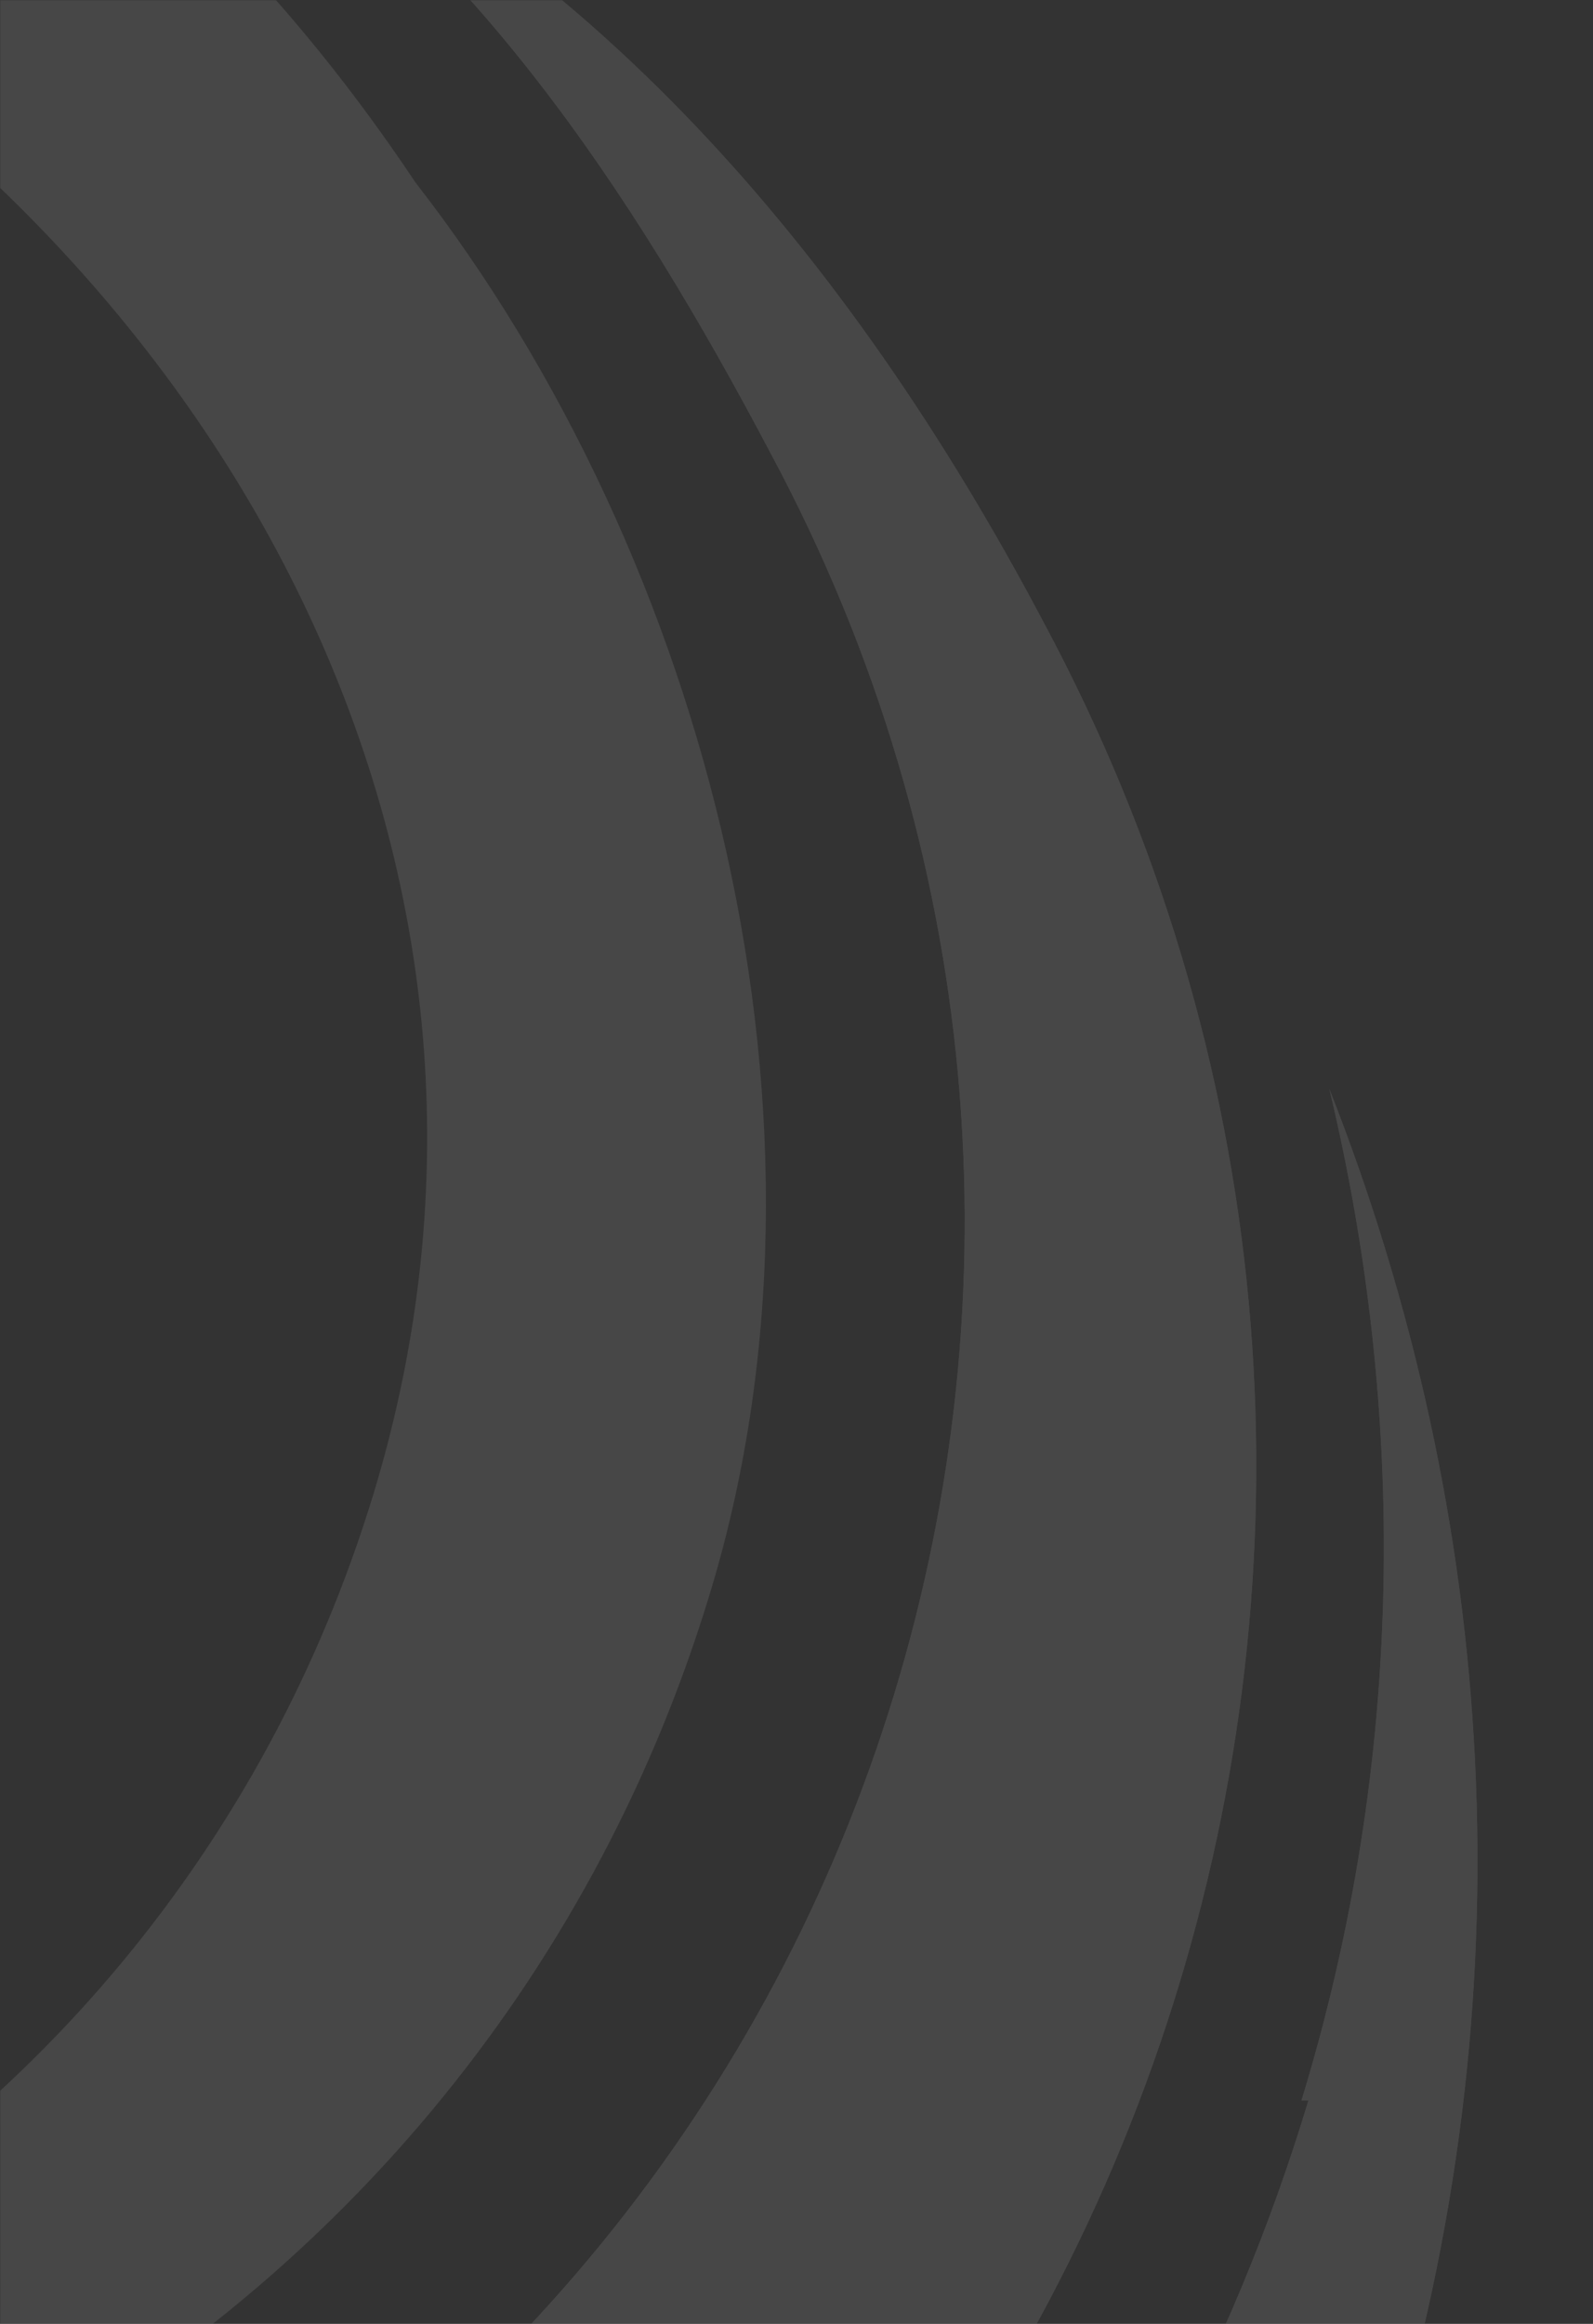
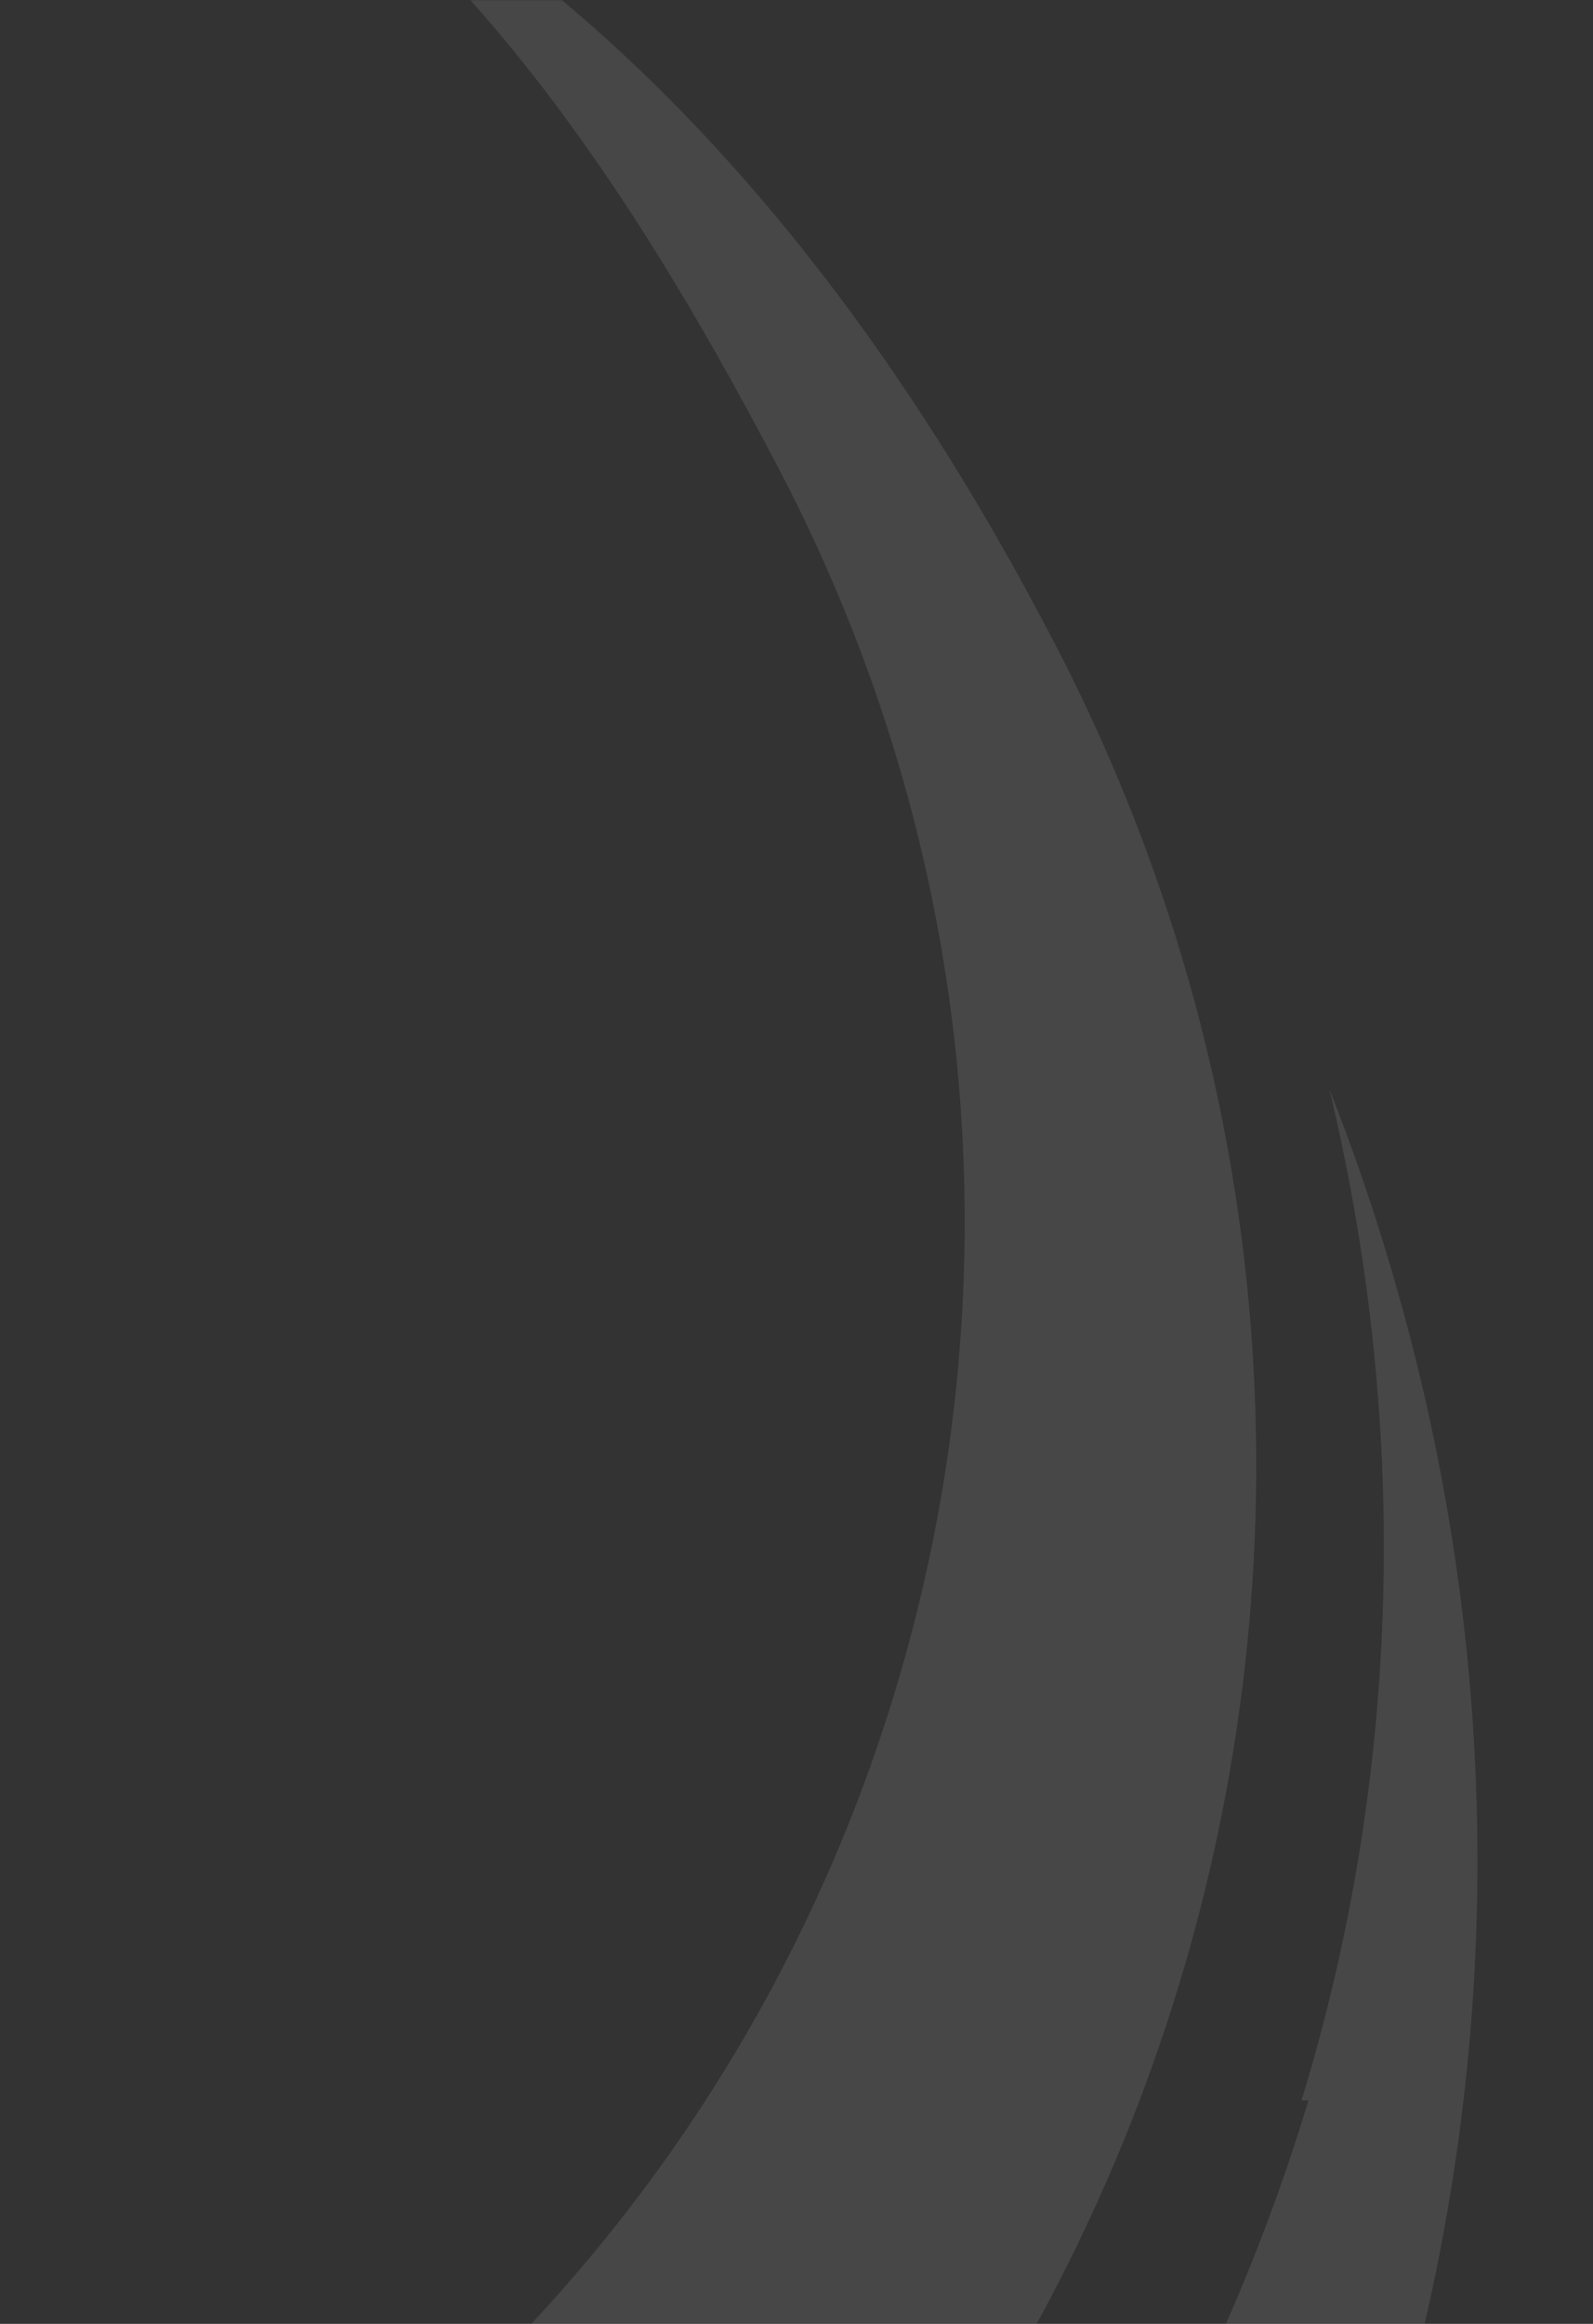
<svg xmlns="http://www.w3.org/2000/svg" width="784" height="1143" viewBox="0 0 784 1143" fill="none">
  <rect x="0" y="0" width="784" height="1143" fill="#333333" stroke="none" />
  <mask id="mask0_12_245" style="mask-type:alpha" maskUnits="userSpaceOnUse" x="0" y="0" width="784" height="1143">
    <rect width="784" height="1143" transform="matrix(-1 0 0 1 784 0)" fill="#4153A0" />
  </mask>
  <g mask="url(#mask0_12_245)">
    <g opacity="0.1">
      <path d="M643.963 1033.11C492.881 1533.96 -35.907 1815.26 -537.225 1664.32C-1038.54 1513.38 -1320.1 985.08 -1169.02 484.226C-1114.08 305.84 -1011.07 154.898 -880.593 41.691C-1079.75 172.05 -1234.26 367.589 -1309.8 611.155C-1478.05 1160.04 -1165.59 1743.22 -616.199 1907.89C-66.81 2075.98 516.917 1763.8 681.733 1214.92C753.841 981.649 736.672 744.944 654.264 535.684C692.034 693.487 692.034 865.012 640.529 1033.11H643.963Z" fill="white" />
      <path d="M379.569 223.51C589.024 614.587 441.375 1098.29 49.935 1304.12C-341.505 1513.38 -825.654 1365.87 -1031.68 974.79C-1107.22 834.14 -1134.69 683.197 -1124.38 539.116C-1165.59 734.655 -1141.55 943.916 -1038.54 1136.02C-808.486 1564.84 -276.265 1726.07 152.946 1496.23C582.156 1266.38 743.539 734.655 513.482 305.842C417.339 124.025 286.859 -26.917 111.741 -102.388C228.487 -30.348 310.895 93.151 379.569 223.51Z" fill="white" />
-       <path d="M643.963 1033.11C492.881 1533.96 -35.907 1815.26 -537.225 1664.32C-1038.54 1513.38 -1320.1 985.08 -1169.02 484.226C-1114.08 305.84 -1011.07 154.898 -880.593 41.691C-1079.75 172.05 -1234.26 367.589 -1309.8 611.155C-1478.05 1160.04 -1165.59 1743.22 -616.199 1907.89C-66.81 2075.98 516.917 1763.8 681.733 1214.92C753.841 981.649 736.672 744.944 654.264 535.684C692.034 693.487 692.034 865.012 640.529 1033.11H643.963Z" fill="white" />
-       <path d="M379.569 223.51C589.024 614.587 441.375 1098.29 49.935 1304.12C-341.505 1513.38 -825.654 1365.87 -1031.68 974.79C-1107.22 834.14 -1134.69 683.197 -1124.38 539.116C-1165.59 734.655 -1141.55 943.916 -1038.54 1136.02C-808.486 1564.84 -276.265 1726.07 152.946 1496.23C582.156 1266.38 743.539 734.655 513.482 305.842C417.339 124.025 286.859 -26.917 111.741 -102.388C228.487 -30.348 310.895 93.151 379.569 223.51Z" fill="white" />
-       <path d="M-636.803 1173.76C-290.001 1280.1 77.403 1084.57 183.848 734.654C276.557 429.339 115.174 134.315 -149.22 -20.057C-156.087 -20.057 -162.954 -26.918 -169.822 -30.349C-245.363 -68.085 -317.47 -74.945 -375.843 -20.057C-427.348 31.4 -396.445 103.441 -375.843 172.051C-365.542 202.925 -358.674 233.8 -351.807 264.674C-351.807 278.397 -351.807 288.688 -355.241 312.701C-379.277 268.105 -396.445 233.8 -420.481 189.203C-434.216 257.813 -389.578 343.576 -465.119 371.02C-568.129 250.952 -612.767 65.705 -568.129 -44.071C-506.323 -188.152 -320.904 -256.762 -156.087 -198.444C-1.571 -143.556 115.174 -44.071 204.45 89.719C348.665 274.966 420.772 552.837 348.665 786.111C231.919 1166.9 -169.822 1383.02 -554.394 1269.81C-722.645 1218.35 -859.992 1108.58 -949.268 971.358C-870.293 1063.98 -767.283 1132.59 -640.237 1170.33L-636.803 1173.76Z" fill="white" />
    </g>
  </g>
</svg>